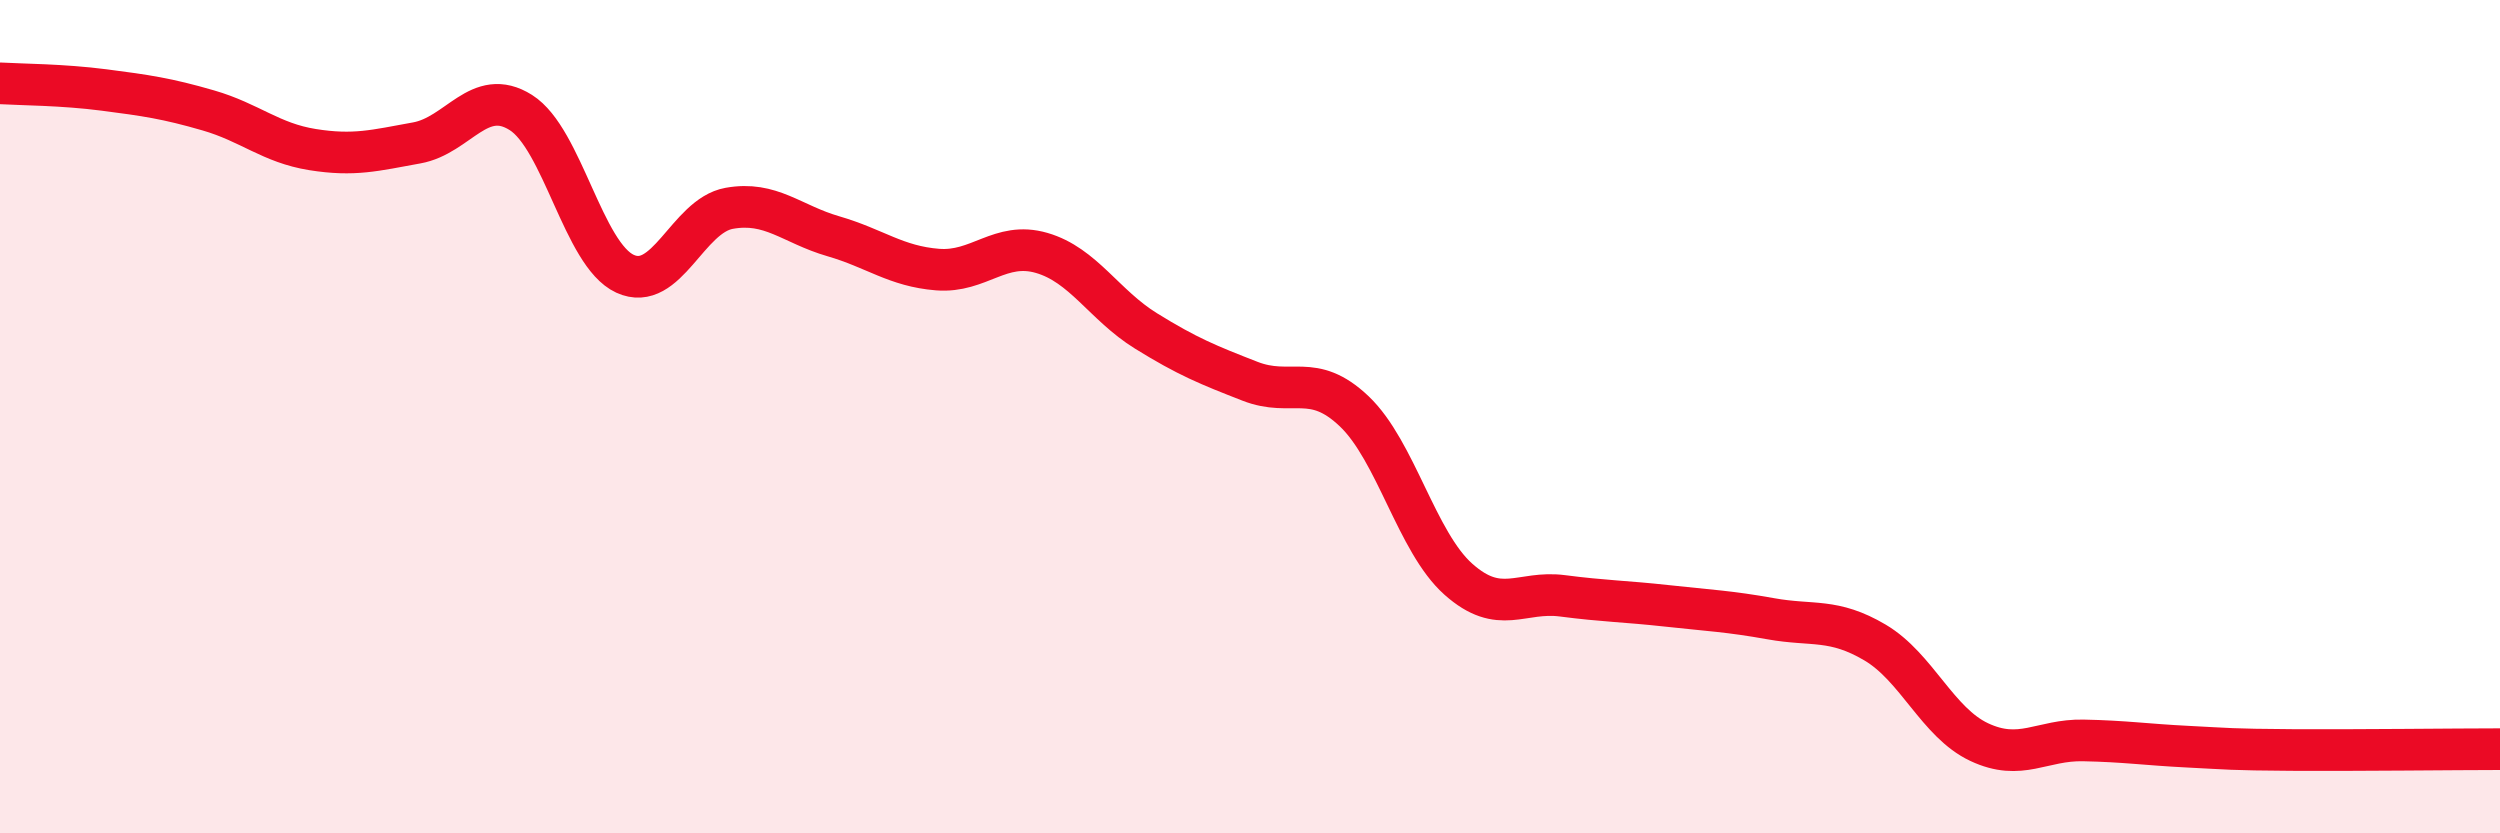
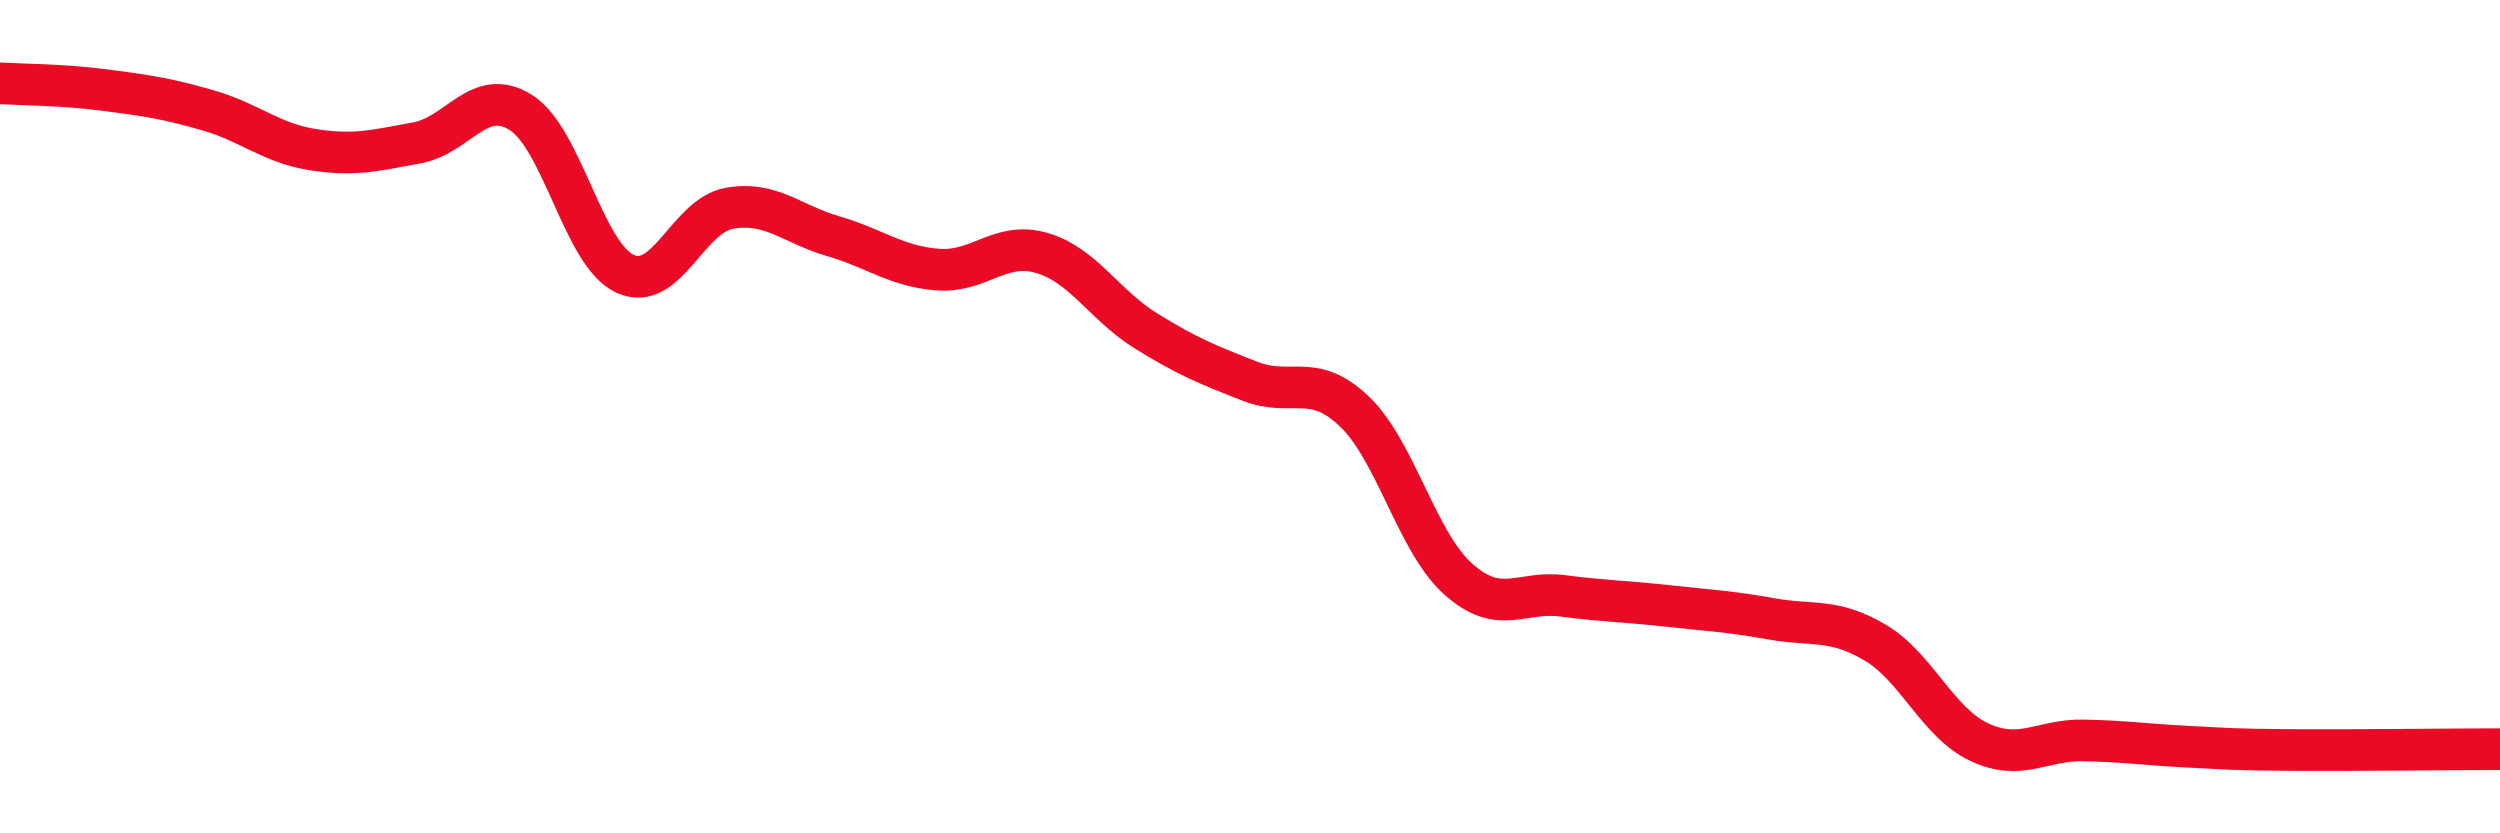
<svg xmlns="http://www.w3.org/2000/svg" width="60" height="20" viewBox="0 0 60 20">
-   <path d="M 0,2 C 0.5,2.03 1.5,2.03 2.5,2.16 C 3.5,2.29 4,2.36 5,2.65 C 6,2.94 6.5,3.43 7.5,3.59 C 8.5,3.75 9,3.61 10,3.43 C 11,3.25 11.5,2.07 12.5,2.7 C 13.5,3.33 14,6.11 15,6.57 C 16,7.03 16.5,5.18 17.5,5 C 18.5,4.82 19,5.38 20,5.67 C 21,5.96 21.5,6.39 22.5,6.47 C 23.5,6.55 24,5.78 25,6.07 C 26,6.36 26.5,7.32 27.5,7.94 C 28.5,8.56 29,8.76 30,9.15 C 31,9.54 31.5,8.92 32.5,9.87 C 33.5,10.82 34,13.01 35,13.9 C 36,14.79 36.5,14.17 37.5,14.3 C 38.5,14.43 39,14.43 40,14.54 C 41,14.65 41.5,14.67 42.5,14.85 C 43.5,15.03 44,14.83 45,15.42 C 46,16.01 46.5,17.34 47.5,17.81 C 48.5,18.28 49,17.75 50,17.77 C 51,17.79 51.5,17.87 52.5,17.92 C 53.5,17.97 53.5,17.99 55,18 C 56.5,18.01 59,17.98 60,17.98L60 20L0 20Z" fill="#EB0A25" opacity="0.1" stroke-linecap="round" stroke-linejoin="round" />
  <path d="M 0,2 C 0.5,2.03 1.5,2.03 2.5,2.16 C 3.5,2.29 4,2.36 5,2.65 C 6,2.94 6.5,3.43 7.5,3.59 C 8.5,3.75 9,3.61 10,3.43 C 11,3.25 11.5,2.07 12.5,2.7 C 13.5,3.33 14,6.11 15,6.57 C 16,7.03 16.5,5.18 17.5,5 C 18.5,4.82 19,5.38 20,5.67 C 21,5.96 21.5,6.39 22.5,6.47 C 23.5,6.55 24,5.78 25,6.07 C 26,6.36 26.5,7.32 27.5,7.94 C 28.5,8.56 29,8.76 30,9.15 C 31,9.54 31.5,8.92 32.5,9.87 C 33.5,10.82 34,13.01 35,13.9 C 36,14.79 36.5,14.17 37.5,14.3 C 38.5,14.43 39,14.43 40,14.54 C 41,14.65 41.5,14.67 42.5,14.85 C 43.5,15.03 44,14.83 45,15.42 C 46,16.01 46.5,17.34 47.5,17.81 C 48.5,18.28 49,17.75 50,17.77 C 51,17.79 51.5,17.87 52.5,17.92 C 53.5,17.97 53.5,17.99 55,18 C 56.5,18.01 59,17.98 60,17.98" stroke="#EB0A25" stroke-width="1" fill="none" stroke-linecap="round" stroke-linejoin="round" />
</svg>